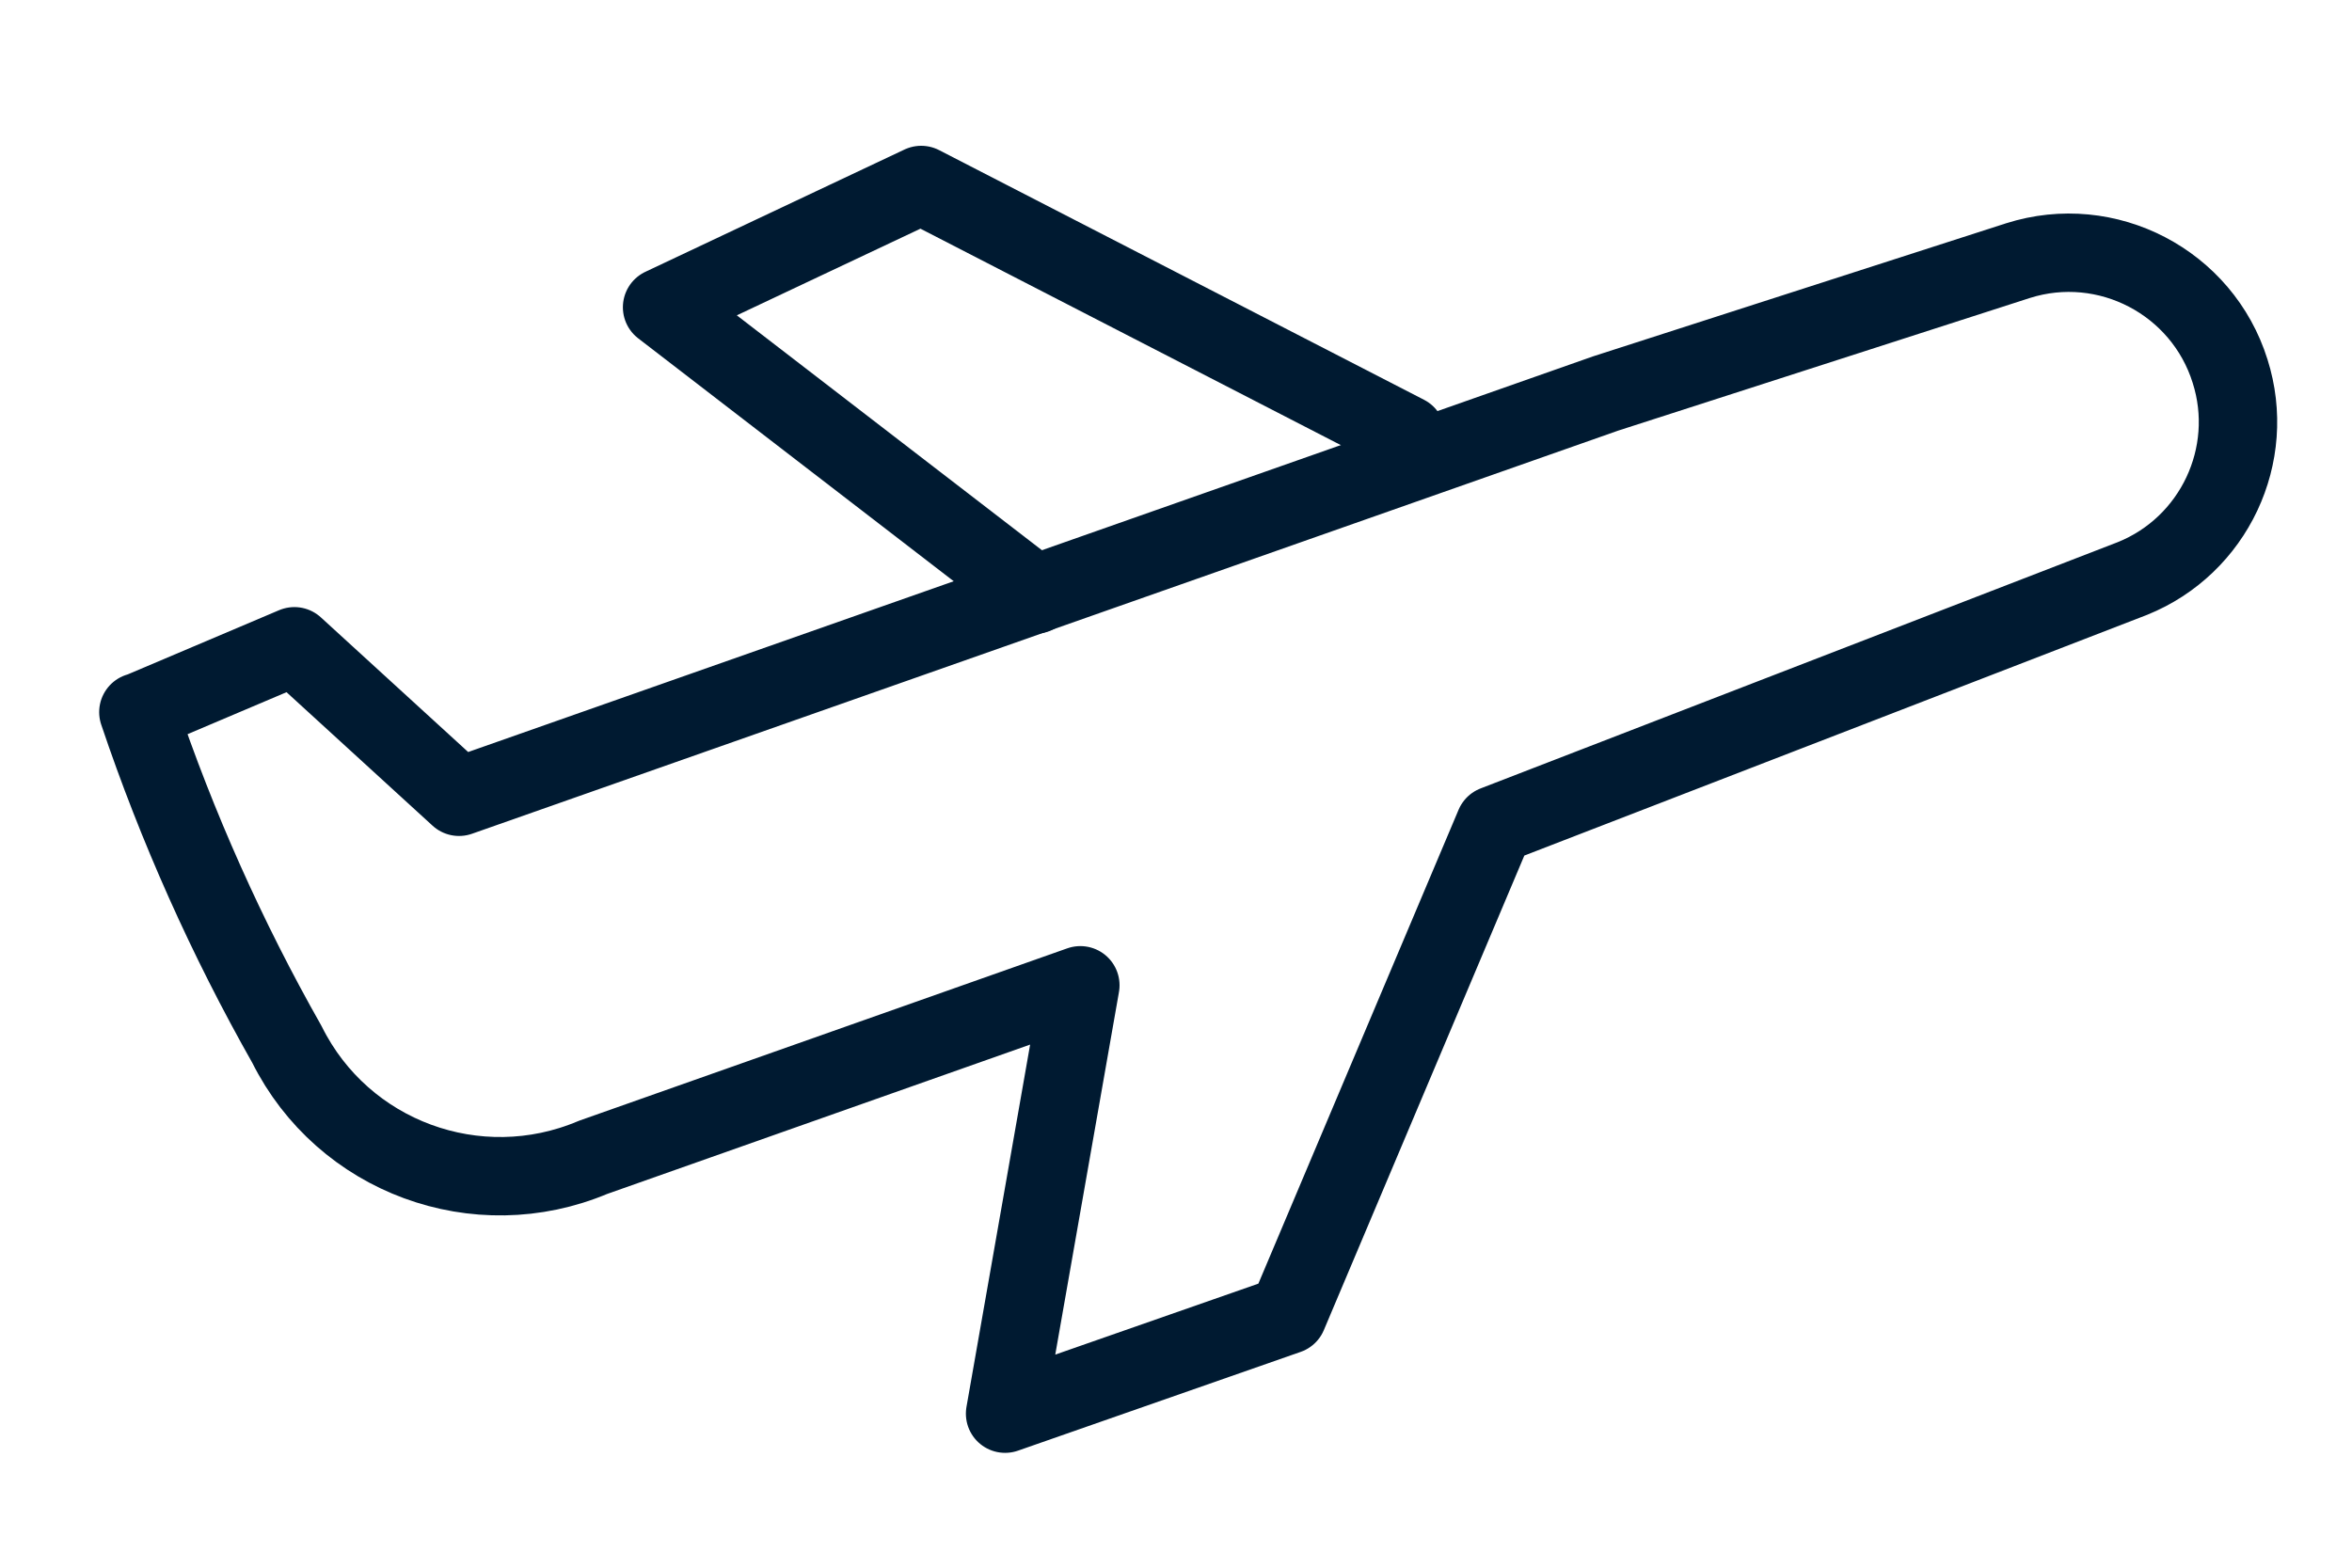
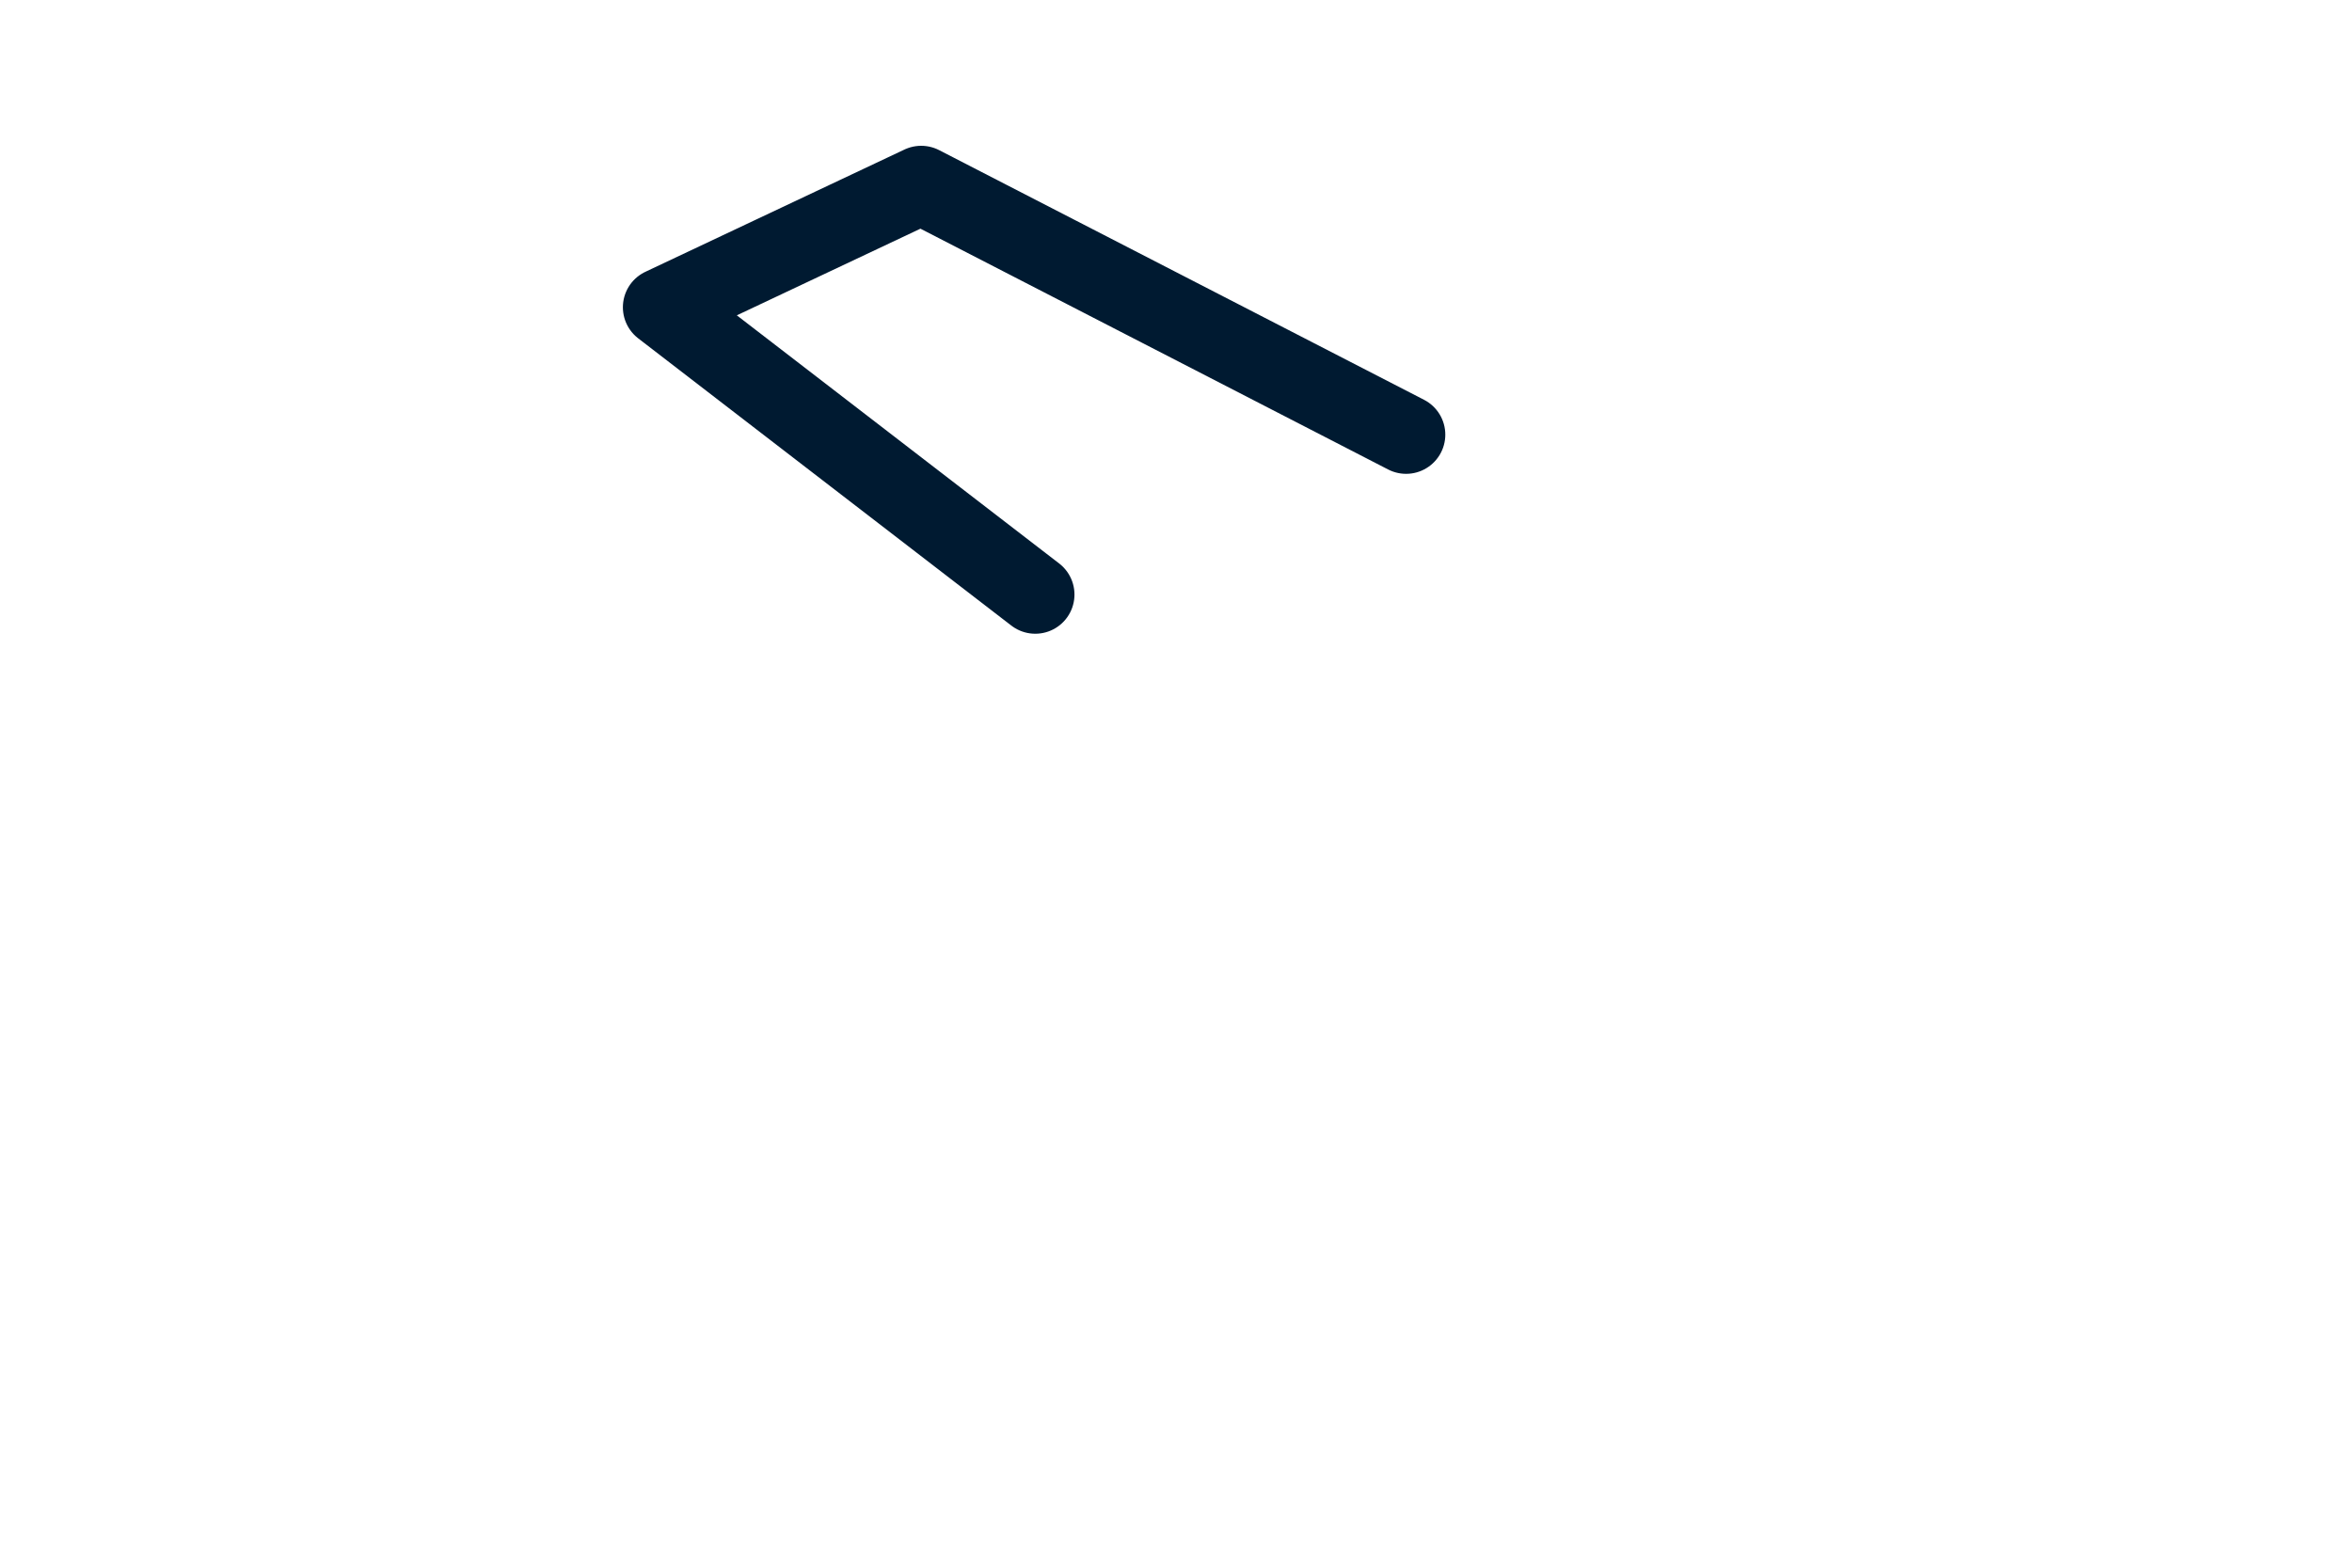
<svg xmlns="http://www.w3.org/2000/svg" id="Layer_1" data-name="Layer 1" viewBox="0 0 60 40">
  <defs>
    <style> .cls-1 { fill: none; stroke: #001a31; stroke-linecap: round; stroke-linejoin: round; stroke-width: 2px; } </style>
  </defs>
  <g id="Group_265" data-name="Group 265">
    <g id="Group_264" data-name="Group 264">
-       <path id="Path_87" data-name="Path 87" class="cls-1" d="M3.55,18.17l3.96-1.68,4.2,3.84,29.25-10.29,10.52-3.39c2.27-.72,4.7.55,5.41,2.82.68,2.14-.41,4.45-2.49,5.29l-16.27,6.29-5.28,12.5-7.21,2.52,1.92-10.93-12.43,4.39c-2.96,1.25-6.38-.01-7.81-2.88-1.53-2.7-2.8-5.54-3.79-8.48Z" />
      <path id="Path_88" data-name="Path 88" class="cls-1" d="M35.87,11.09l-12.37-6.37-6.61,3.12,9.52,7.33" />
    </g>
  </g>
</svg>